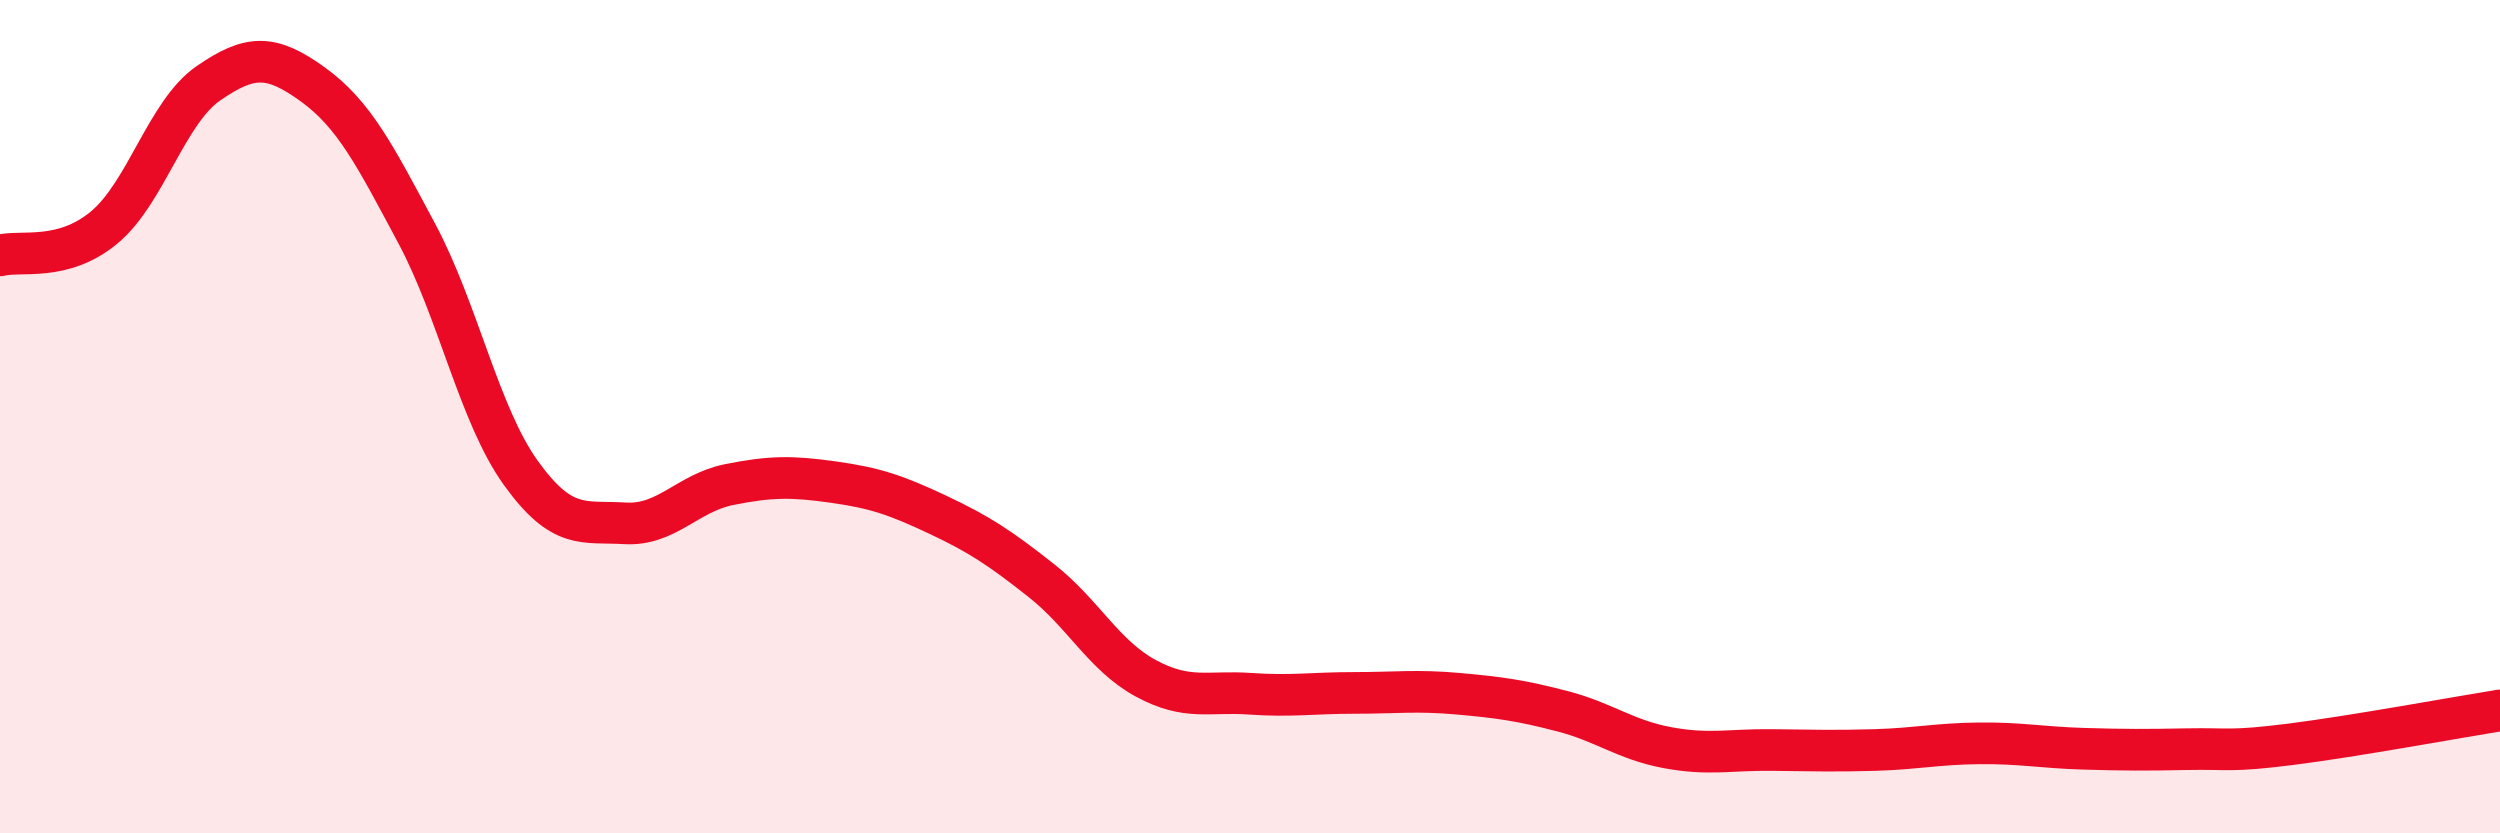
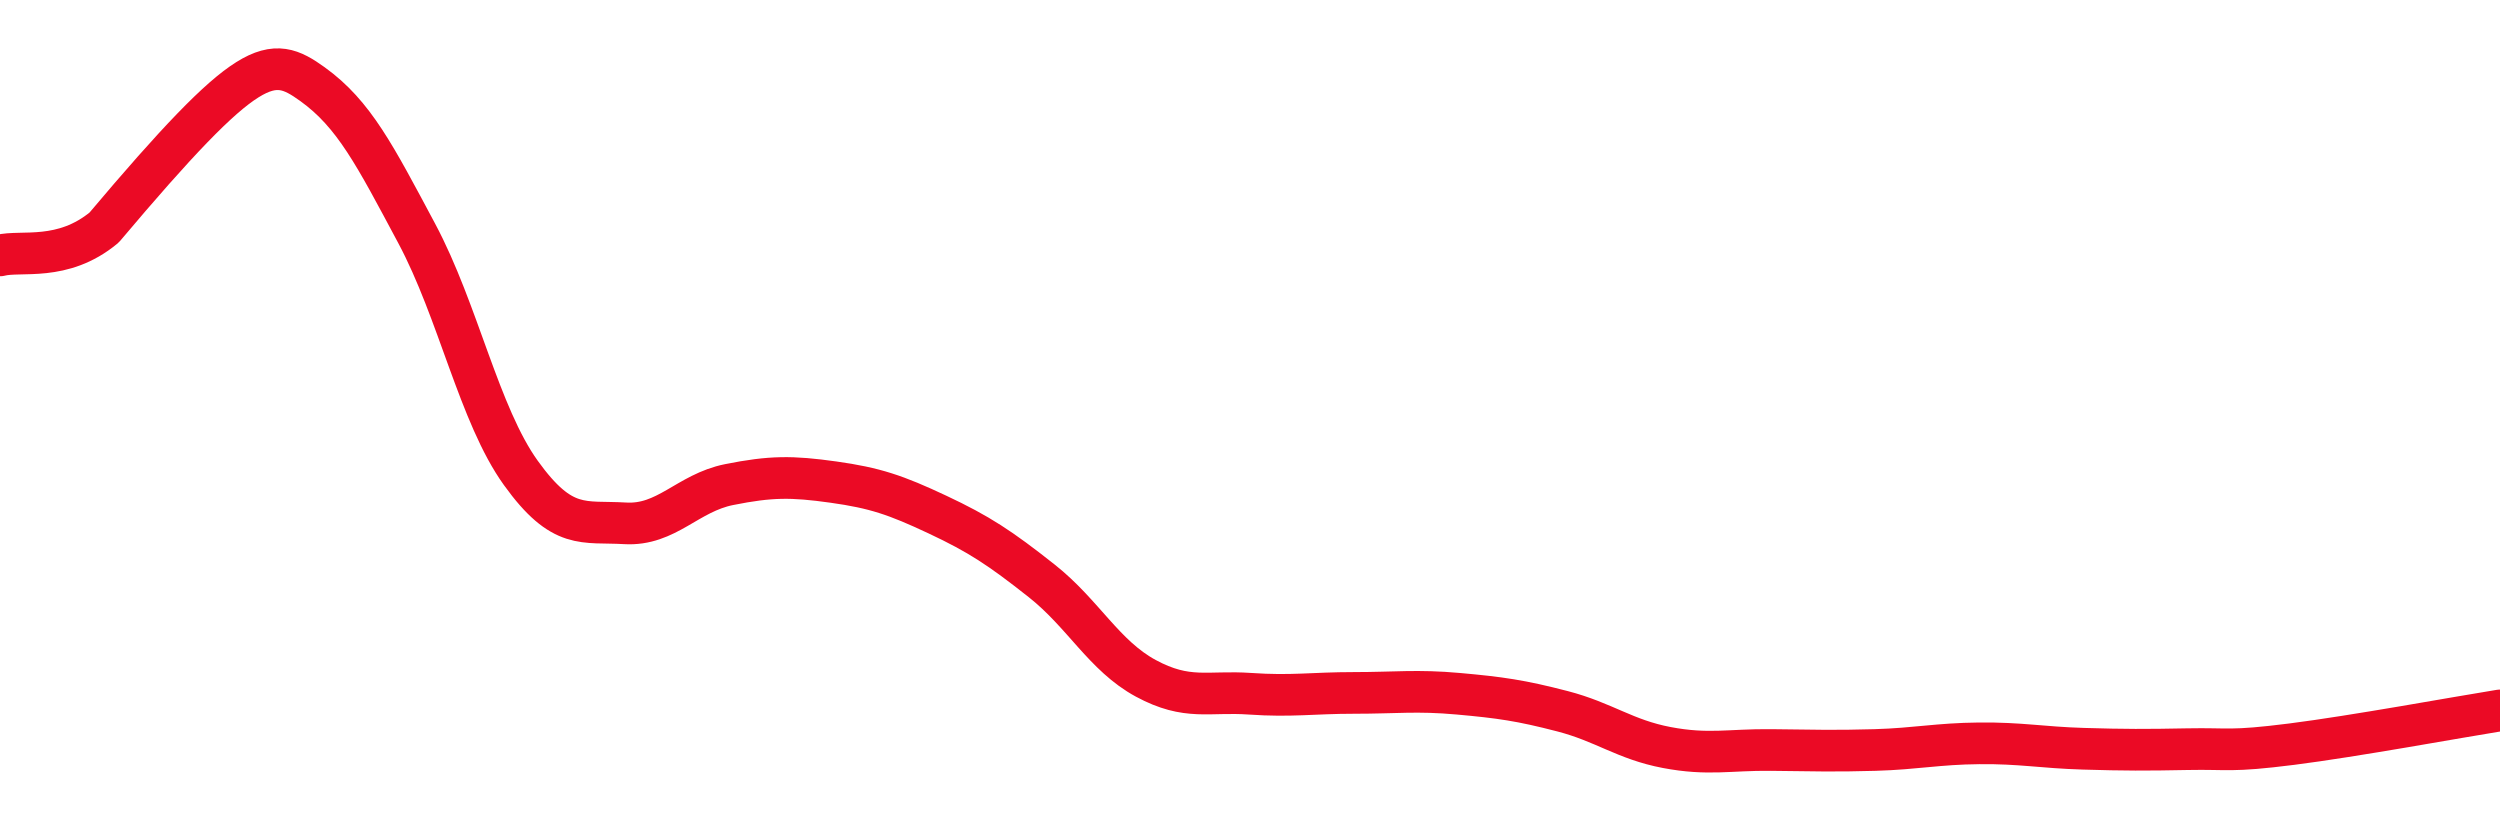
<svg xmlns="http://www.w3.org/2000/svg" width="60" height="20" viewBox="0 0 60 20">
-   <path d="M 0,6.13 C 0.5,6 1.5,6.29 2.5,5.46 C 3.5,4.63 4,2.69 5,2 C 6,1.31 6.5,1.3 7.5,2.02 C 8.5,2.74 9,3.73 10,5.6 C 11,7.47 11.5,9.96 12.5,11.35 C 13.5,12.74 14,12.5 15,12.56 C 16,12.62 16.5,11.83 17.5,11.63 C 18.5,11.43 19,11.43 20,11.57 C 21,11.71 21.5,11.88 22.5,12.35 C 23.5,12.82 24,13.15 25,13.94 C 26,14.73 26.5,15.74 27.5,16.28 C 28.5,16.82 29,16.58 30,16.65 C 31,16.72 31.5,16.63 32.5,16.63 C 33.5,16.63 34,16.56 35,16.65 C 36,16.74 36.5,16.81 37.5,17.07 C 38.5,17.33 39,17.75 40,17.94 C 41,18.13 41.5,17.99 42.5,18 C 43.5,18.01 44,18.03 45,18 C 46,17.97 46.5,17.85 47.5,17.84 C 48.5,17.83 49,17.94 50,17.97 C 51,18 51.5,18 52.5,17.98 C 53.5,17.96 53.5,18.05 55,17.86 C 56.5,17.67 59,17.21 60,17.05L60 20L0 20Z" fill="#EB0A25" opacity="0.1" stroke-linecap="round" stroke-linejoin="round" />
-   <path d="M 0,6.13 C 0.5,6 1.5,6.29 2.5,5.46 C 3.5,4.63 4,2.69 5,2 C 6,1.31 6.5,1.3 7.5,2.02 C 8.5,2.74 9,3.73 10,5.6 C 11,7.47 11.5,9.96 12.5,11.35 C 13.5,12.74 14,12.5 15,12.56 C 16,12.62 16.5,11.83 17.5,11.63 C 18.5,11.43 19,11.43 20,11.57 C 21,11.71 21.5,11.88 22.5,12.35 C 23.5,12.82 24,13.15 25,13.94 C 26,14.73 26.5,15.74 27.5,16.28 C 28.5,16.82 29,16.58 30,16.65 C 31,16.72 31.5,16.63 32.5,16.63 C 33.5,16.63 34,16.56 35,16.65 C 36,16.74 36.5,16.81 37.5,17.07 C 38.5,17.33 39,17.75 40,17.94 C 41,18.13 41.5,17.99 42.5,18 C 43.5,18.01 44,18.03 45,18 C 46,17.97 46.5,17.85 47.5,17.84 C 48.5,17.83 49,17.94 50,17.97 C 51,18 51.5,18 52.5,17.98 C 53.5,17.96 53.5,18.05 55,17.86 C 56.5,17.67 59,17.21 60,17.05" stroke="#EB0A25" stroke-width="1" fill="none" stroke-linecap="round" stroke-linejoin="round" />
+   <path d="M 0,6.13 C 0.5,6 1.5,6.29 2.5,5.46 C 6,1.31 6.5,1.3 7.5,2.02 C 8.5,2.74 9,3.73 10,5.6 C 11,7.47 11.5,9.96 12.5,11.35 C 13.5,12.74 14,12.5 15,12.56 C 16,12.62 16.5,11.83 17.5,11.63 C 18.5,11.43 19,11.43 20,11.57 C 21,11.71 21.5,11.88 22.5,12.35 C 23.5,12.82 24,13.15 25,13.94 C 26,14.73 26.5,15.74 27.5,16.28 C 28.5,16.82 29,16.58 30,16.65 C 31,16.72 31.5,16.63 32.5,16.63 C 33.5,16.63 34,16.56 35,16.65 C 36,16.74 36.5,16.81 37.5,17.07 C 38.5,17.33 39,17.75 40,17.94 C 41,18.13 41.5,17.99 42.5,18 C 43.5,18.01 44,18.03 45,18 C 46,17.97 46.5,17.85 47.5,17.84 C 48.5,17.83 49,17.94 50,17.97 C 51,18 51.5,18 52.5,17.98 C 53.5,17.96 53.5,18.05 55,17.86 C 56.5,17.67 59,17.21 60,17.05" stroke="#EB0A25" stroke-width="1" fill="none" stroke-linecap="round" stroke-linejoin="round" />
</svg>